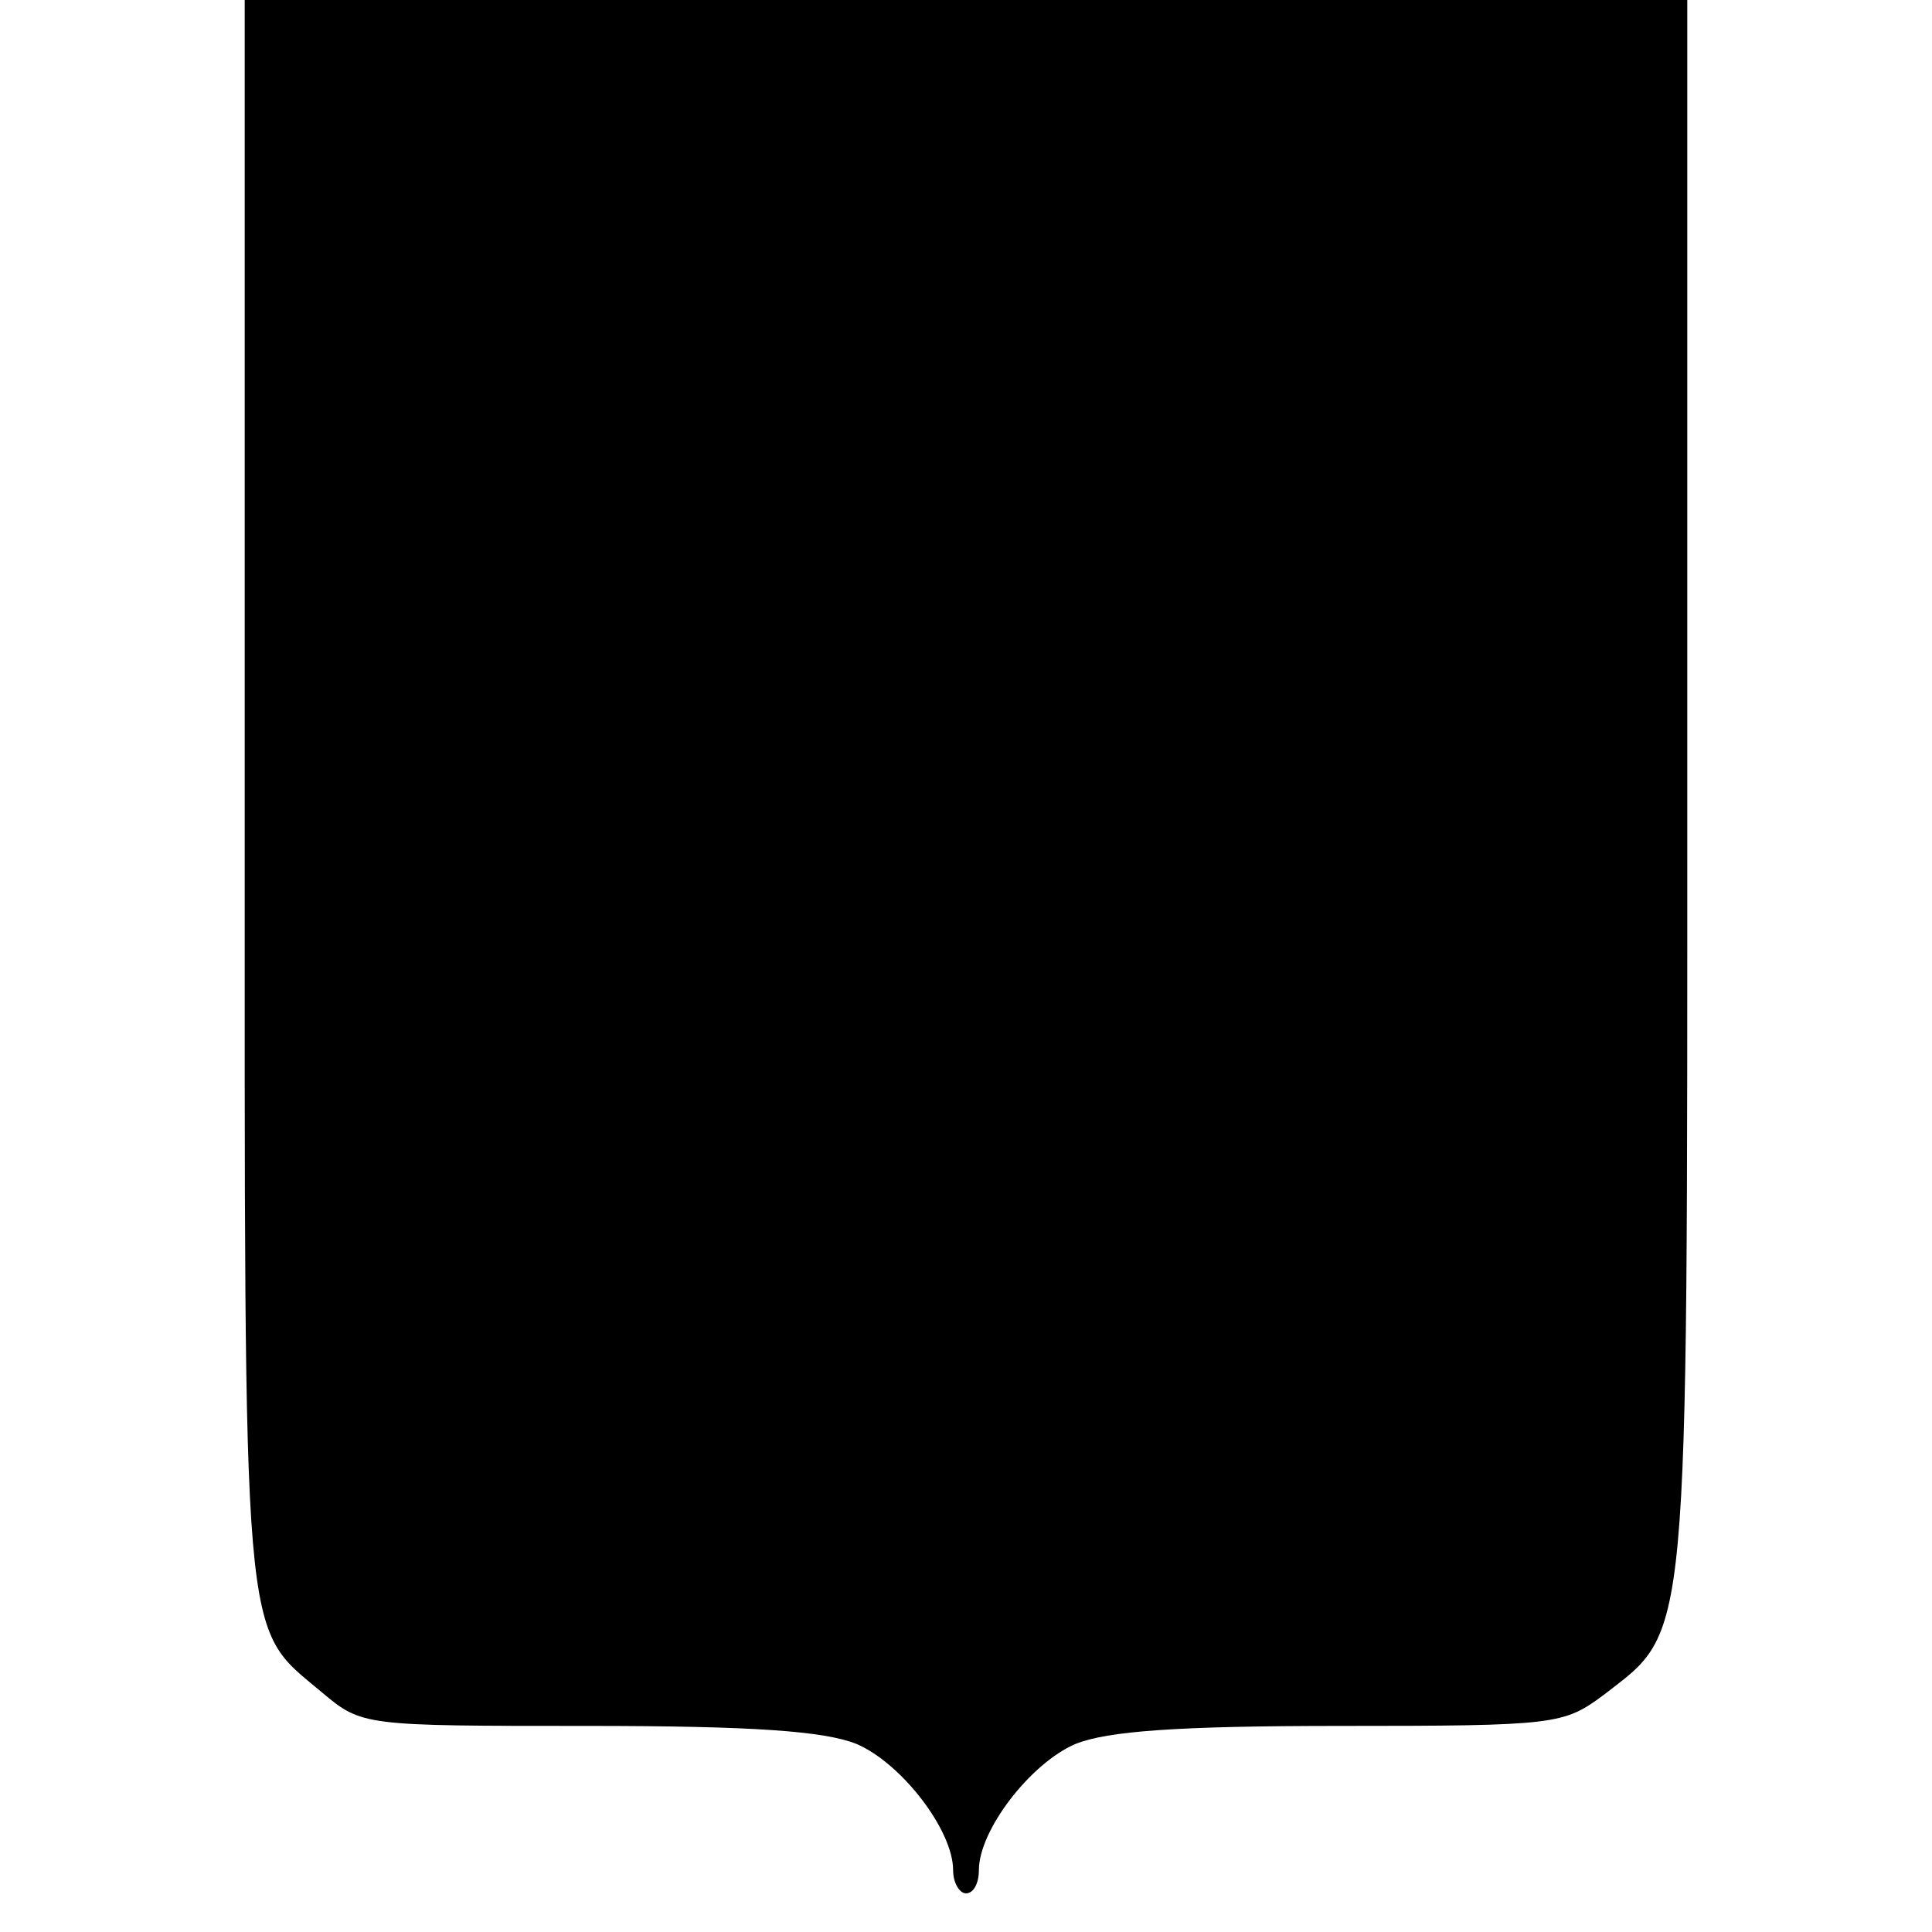
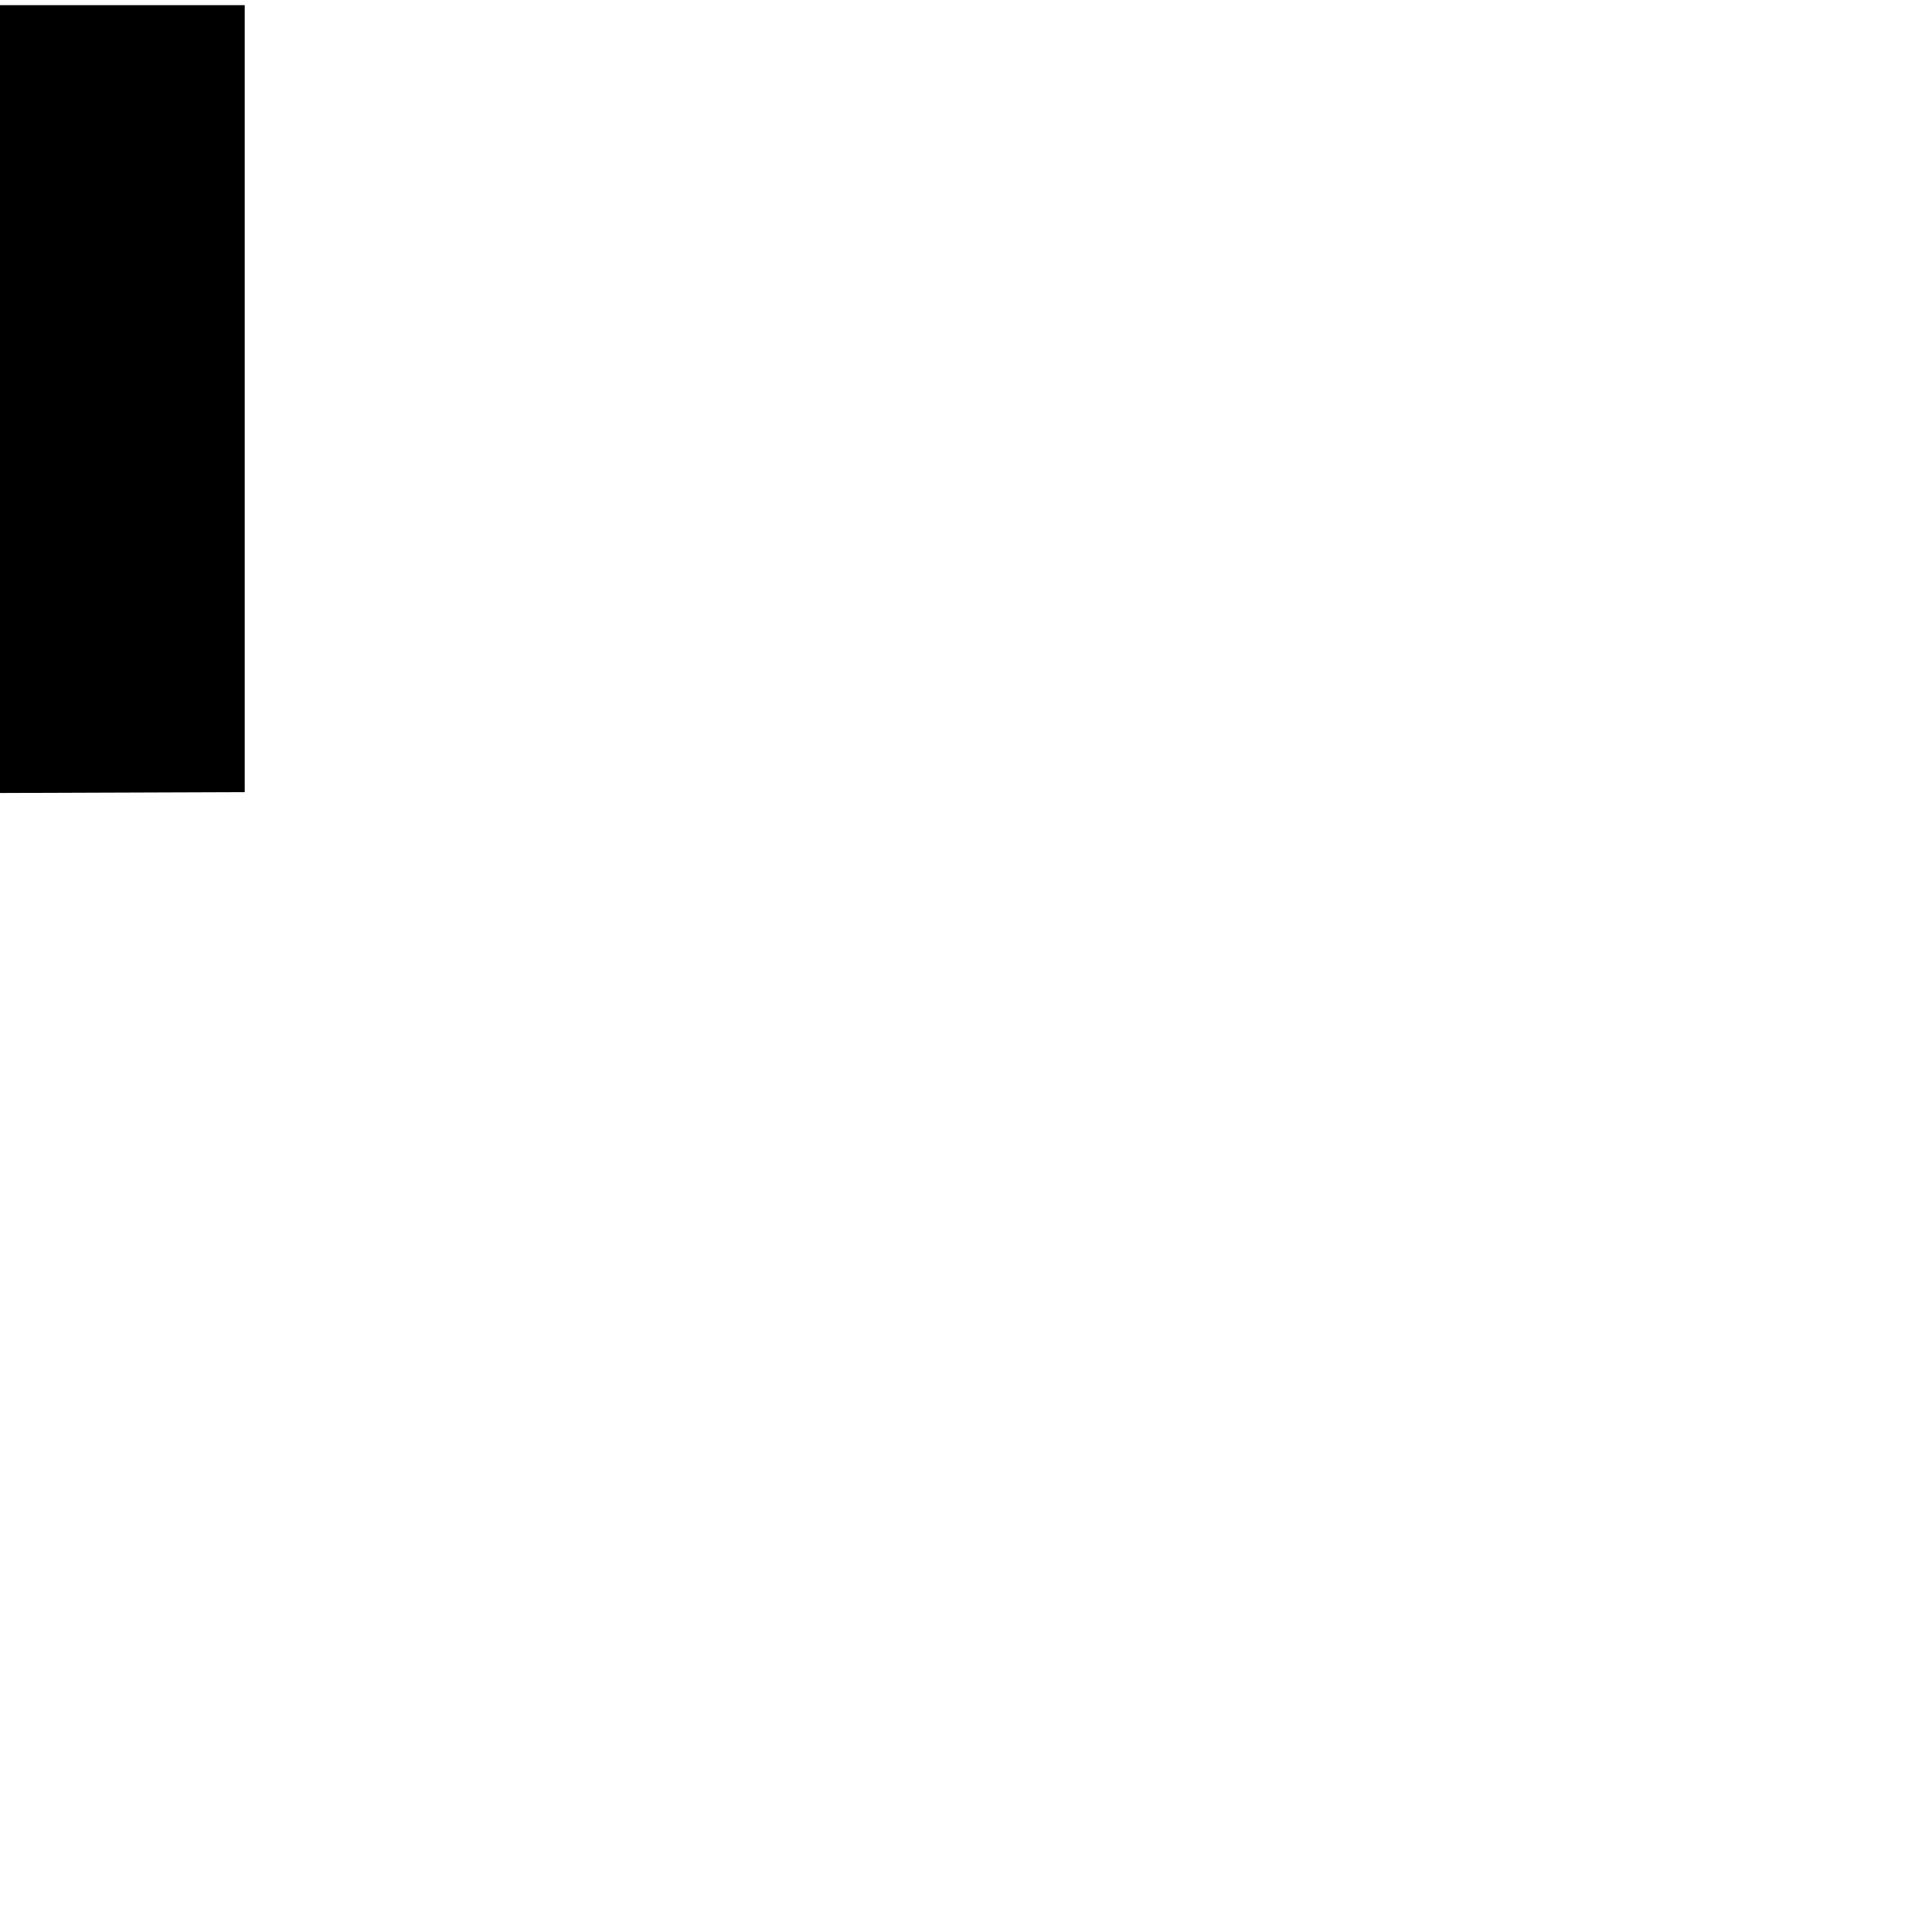
<svg xmlns="http://www.w3.org/2000/svg" version="1.0" width="150pt" height="150pt" viewBox="0 0 150 150" preserveAspectRatio="xMidYMid meet">
  <g transform="translate(0,150) scale(0.1,-0.1)" fill="#000000" stroke="none">
-     <path d="M190 885 c0 -675 -3 -646 60 -699 31 -26 32 -26 206 -26 129 0 184 -4 209 -14 35 -15 75 -67 75 -98 0 -10 5 -18 10 -18 6 0 10 8 10 18 0 31 40 83 75 98 25 10 79 14 206 14 167 0 173 1 204 24 67 52 65 29 65 705 l0 611 -560 0 -560 0 0 -615z" />
+     <path d="M190 885 l0 611 -560 0 -560 0 0 -615z" />
  </g>
</svg>